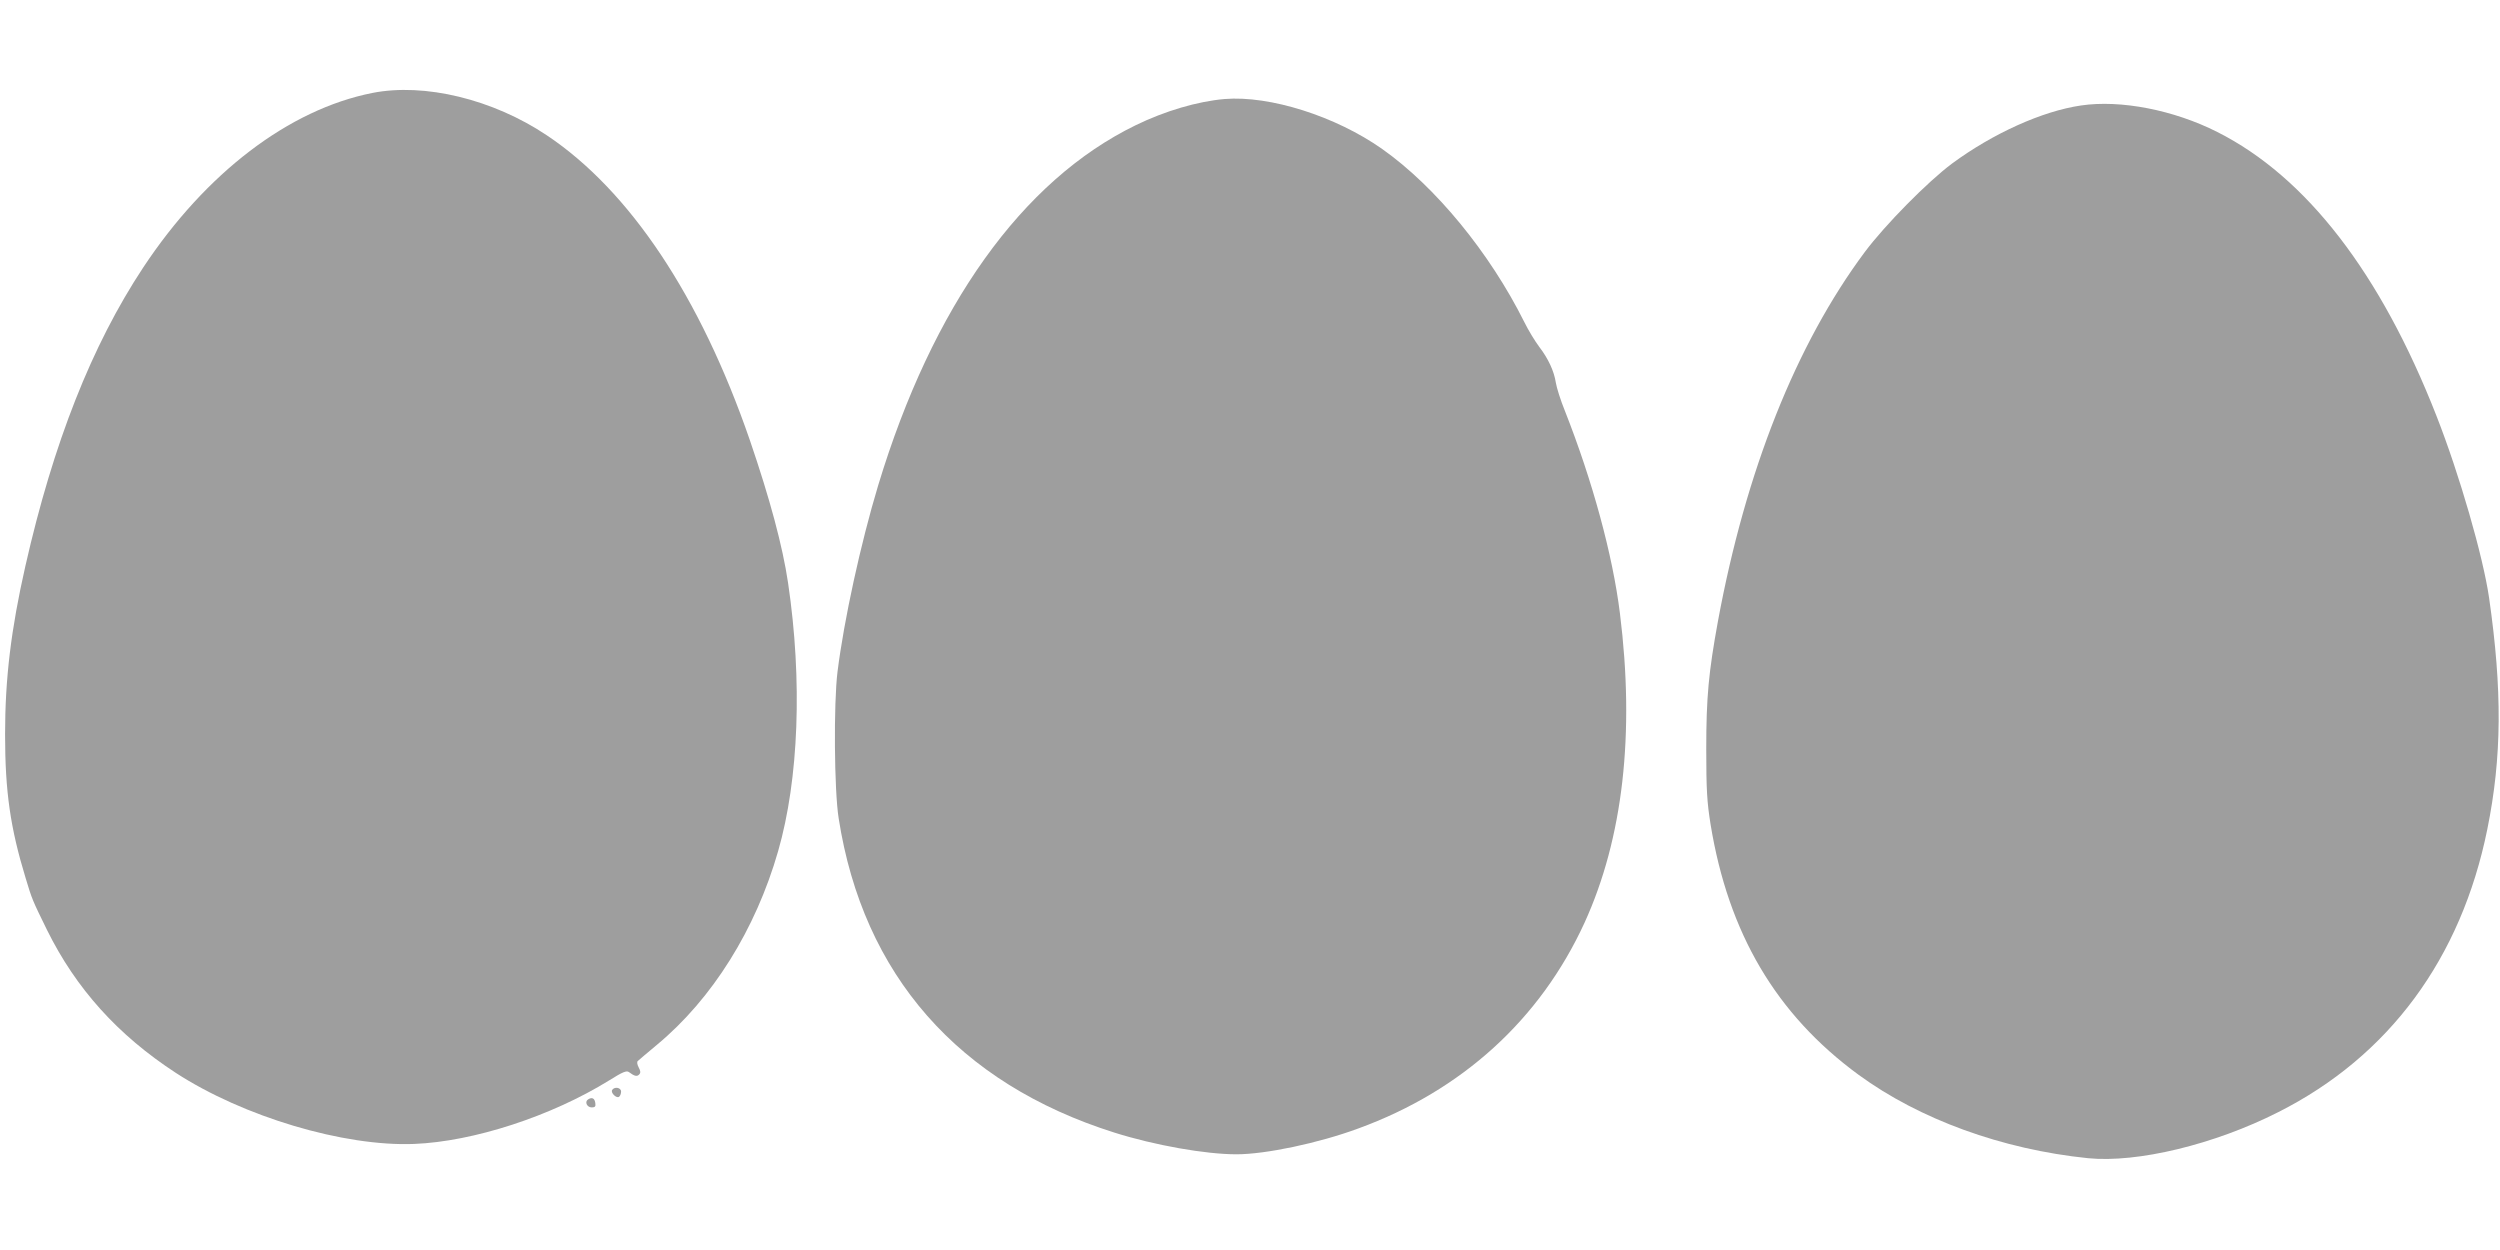
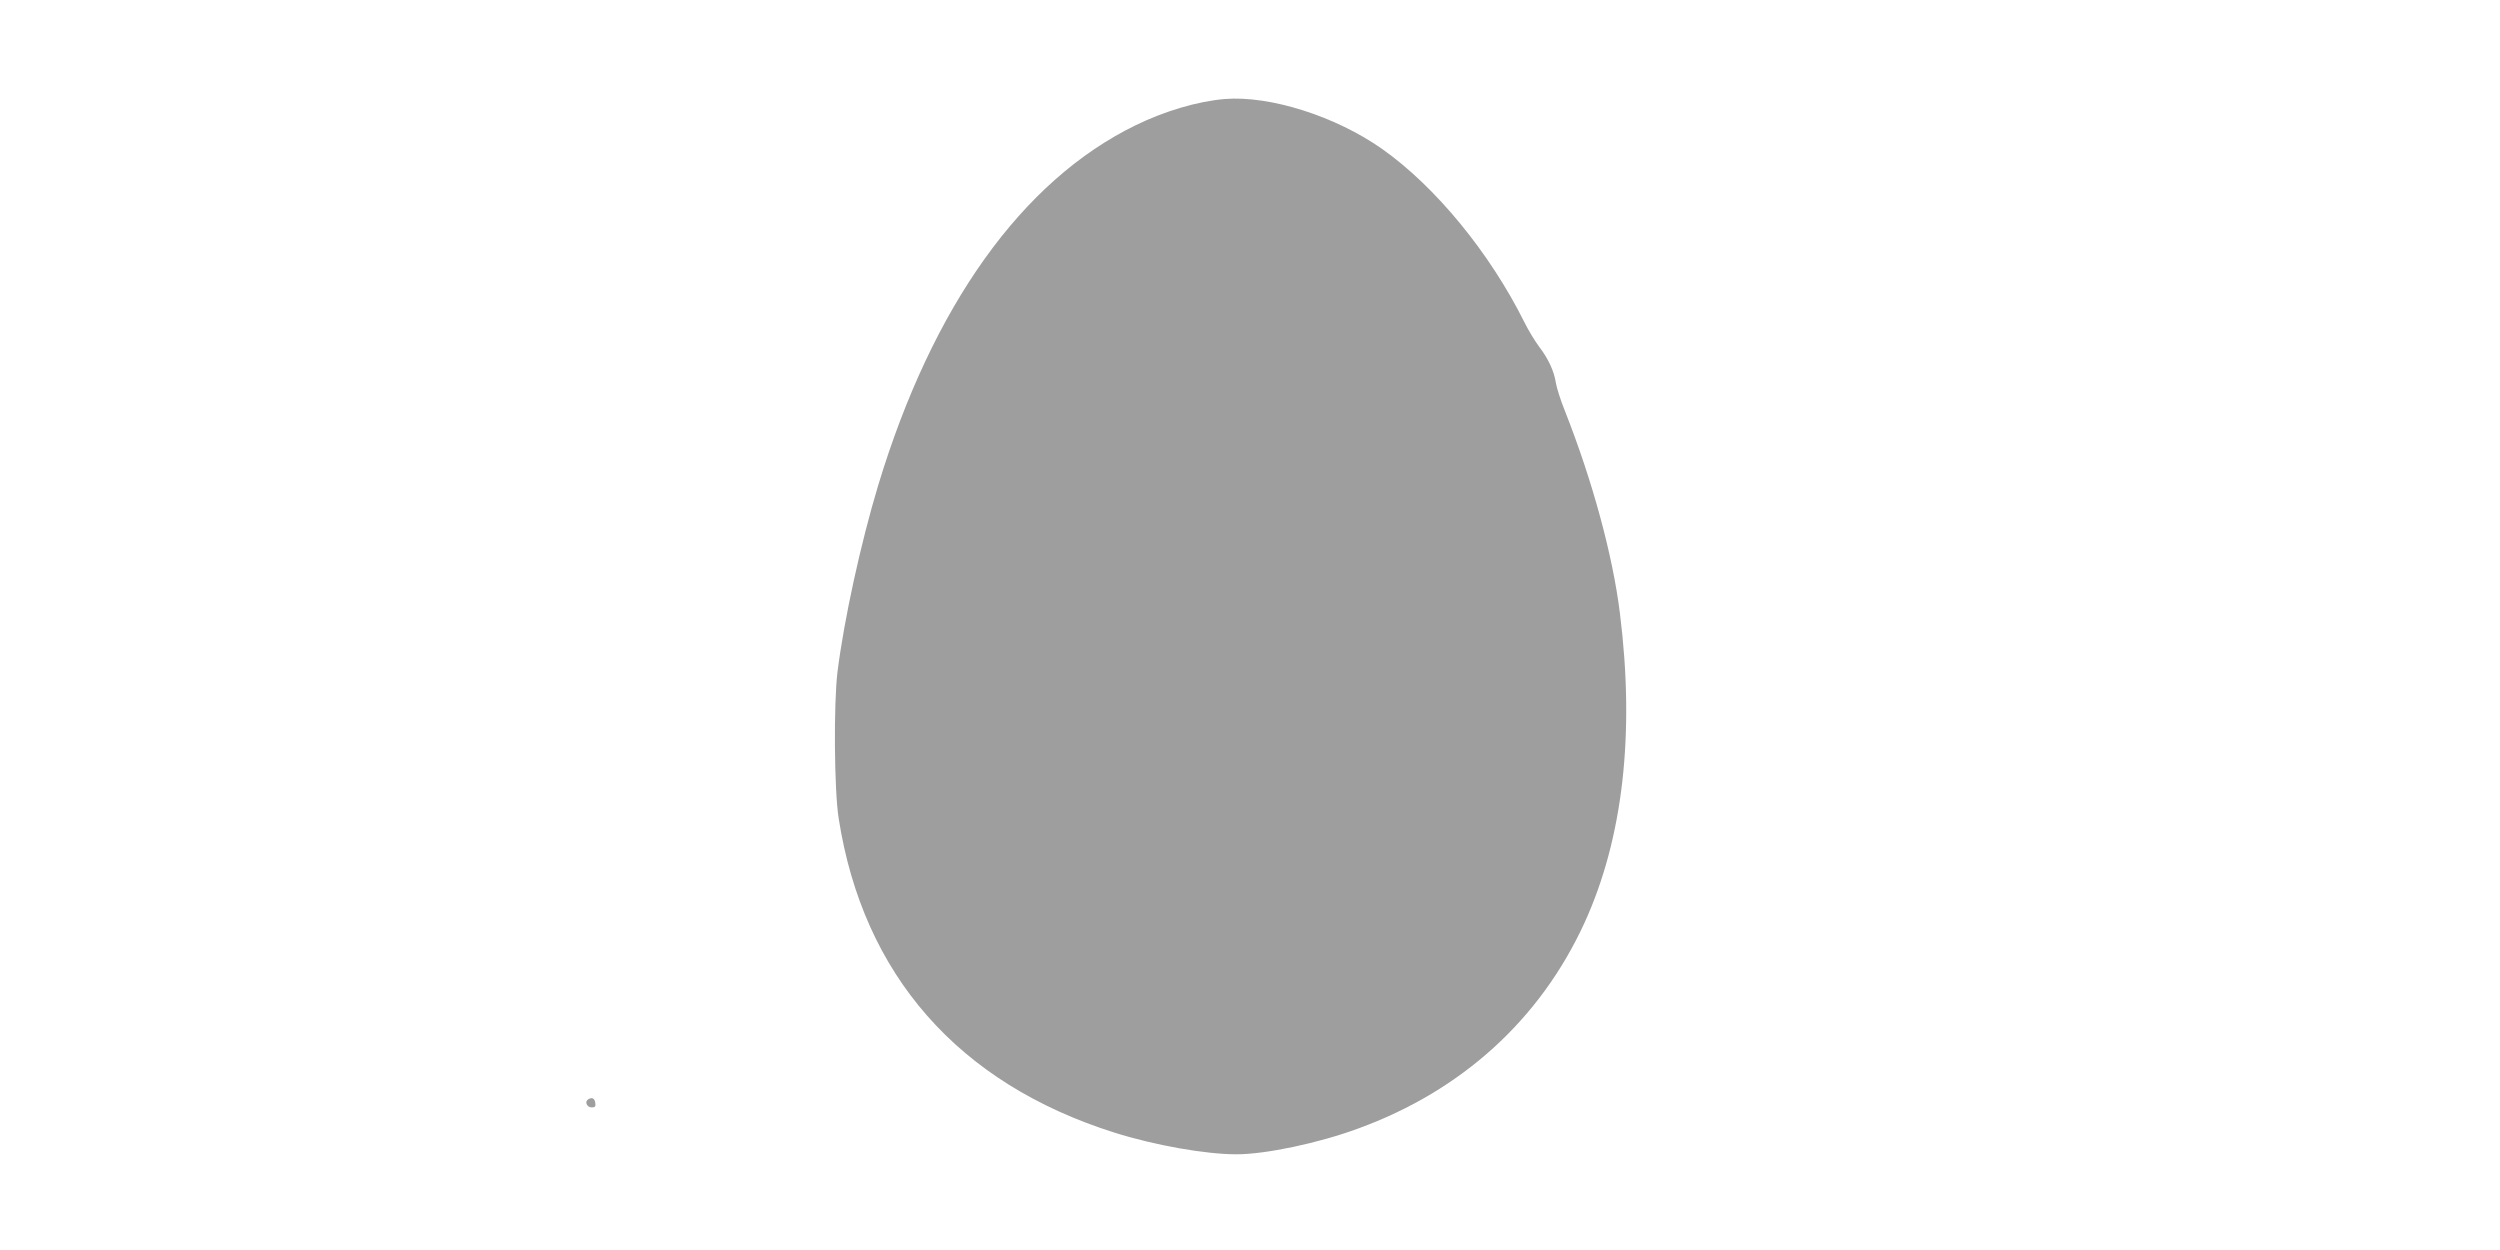
<svg xmlns="http://www.w3.org/2000/svg" version="1.0" width="1280pt" height="640pt" viewBox="0 0 1280 640" preserveAspectRatio="xMidYMid meet">
  <g transform="translate(0,640) scale(0.1,-0.1)" fill="#9e9e9e" stroke="none">
-     <path d="M1906 5924 c-427 -85 -852 -409 -1173 -894 -263 -398 -460 -897 -603 -1528 -74 -326 -104 -578 -104 -862 0 -293 27 -479 105 -735 33 -110 35 -114 109 -265 149 -302 364 -540 660 -733 346 -225 861 -378 1220 -364 304 12 703 142 1000 326 67 42 88 51 100 42 28 -21 41 -24 52 -13 9 9 8 18 -2 37 -8 15 -10 29 -4 33 5 5 49 42 98 83 283 235 505 590 620 991 106 369 125 873 51 1373 -28 189 -93 431 -196 732 -253 734 -615 1277 -1039 1560 -276 185 -627 270 -894 217z" />
    <path d="M6270 5893 c-139 -12 -305 -61 -455 -134 -582 -283 -1041 -926 -1319 -1845 -89 -295 -175 -689 -208 -954 -20 -162 -17 -606 6 -750 125 -802 613 -1357 1412 -1609 206 -65 466 -111 625 -111 148 0 420 57 623 132 532 194 932 559 1159 1054 197 432 258 968 181 1584 -37 298 -140 677 -282 1037 -22 54 -42 118 -46 143 -9 60 -39 124 -85 184 -21 28 -56 85 -76 126 -178 357 -456 695 -728 887 -238 168 -576 275 -807 256z" />
-     <path d="M10655 5860 c-199 -29 -451 -143 -660 -297 -124 -92 -344 -315 -447 -453 -353 -474 -610 -1122 -752 -1890 -48 -263 -60 -389 -60 -655 0 -209 4 -272 22 -385 91 -558 336 -974 758 -1283 312 -228 735 -382 1175 -427 252 -25 647 70 974 236 567 286 936 787 1070 1448 75 370 77 712 9 1186 -31 212 -151 629 -269 930 -286 731 -666 1224 -1122 1454 -223 113 -496 166 -698 136z" />
-     <path d="M3134 819 c-8 -14 21 -43 35 -35 6 4 11 16 11 27 0 21 -34 27 -46 8z" />
    <path d="M3011 771 c-19 -12 -6 -41 19 -41 16 0 21 5 18 22 -3 25 -17 32 -37 19z" />
  </g>
</svg>